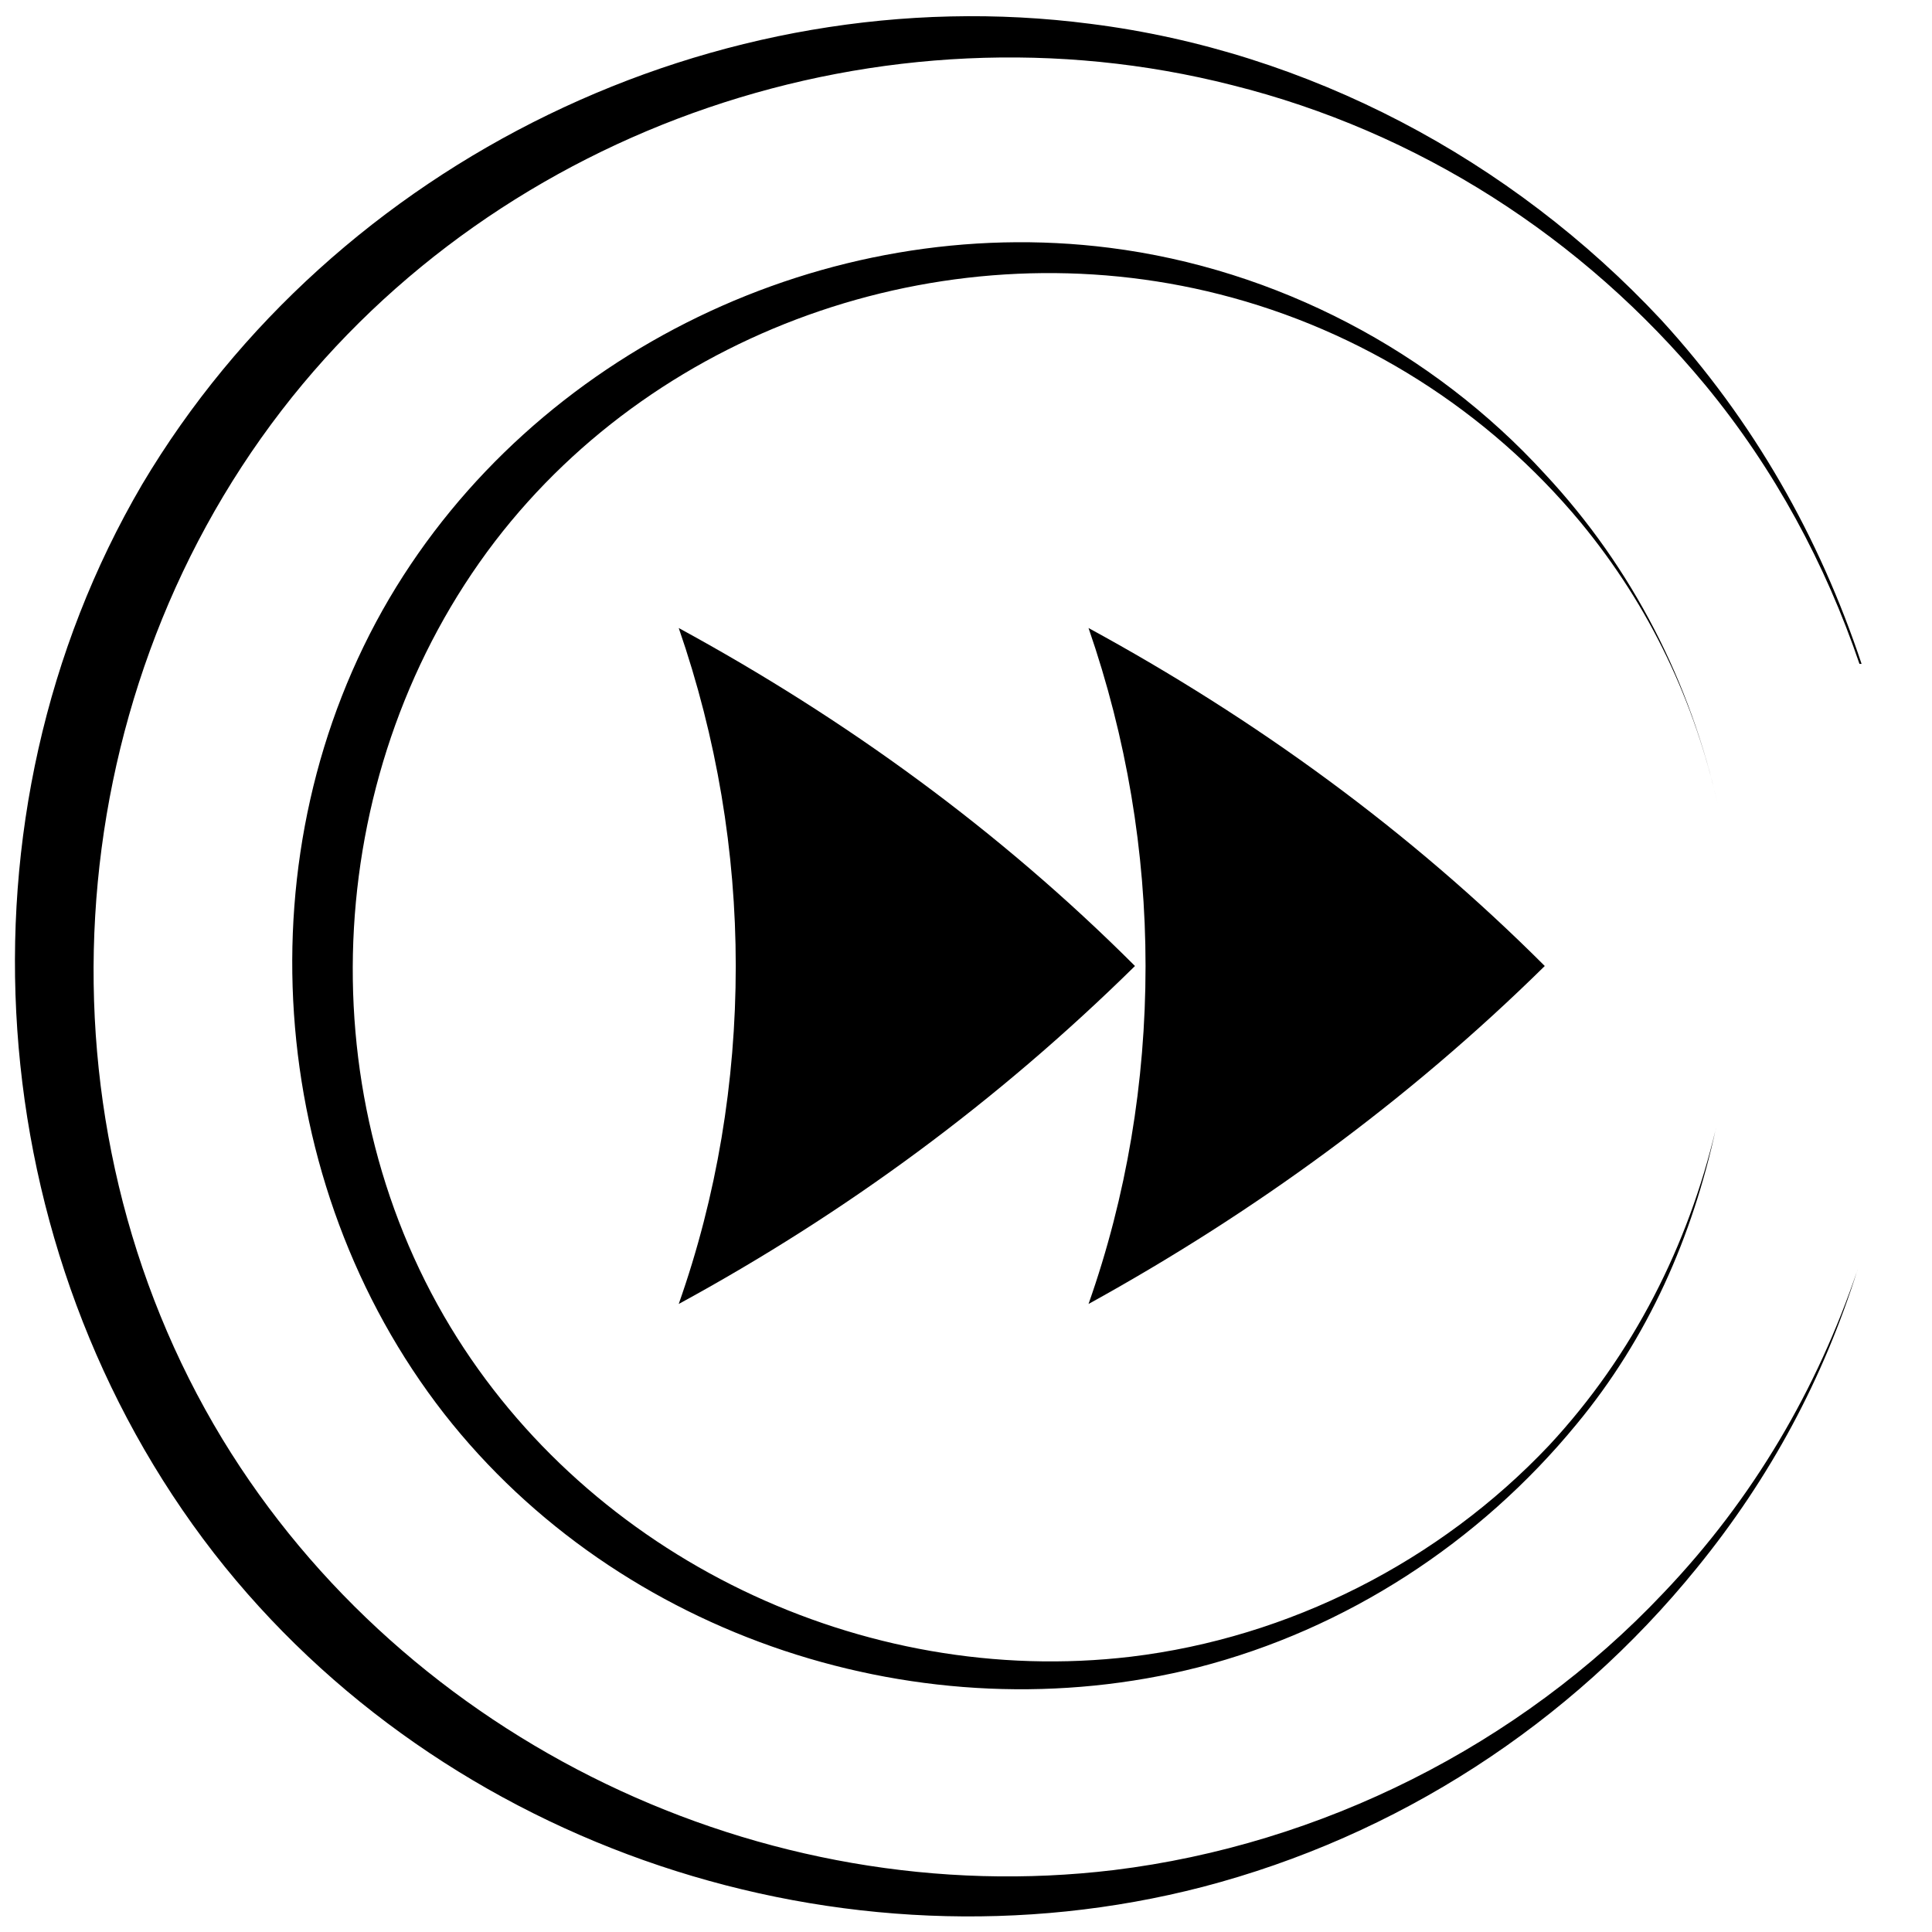
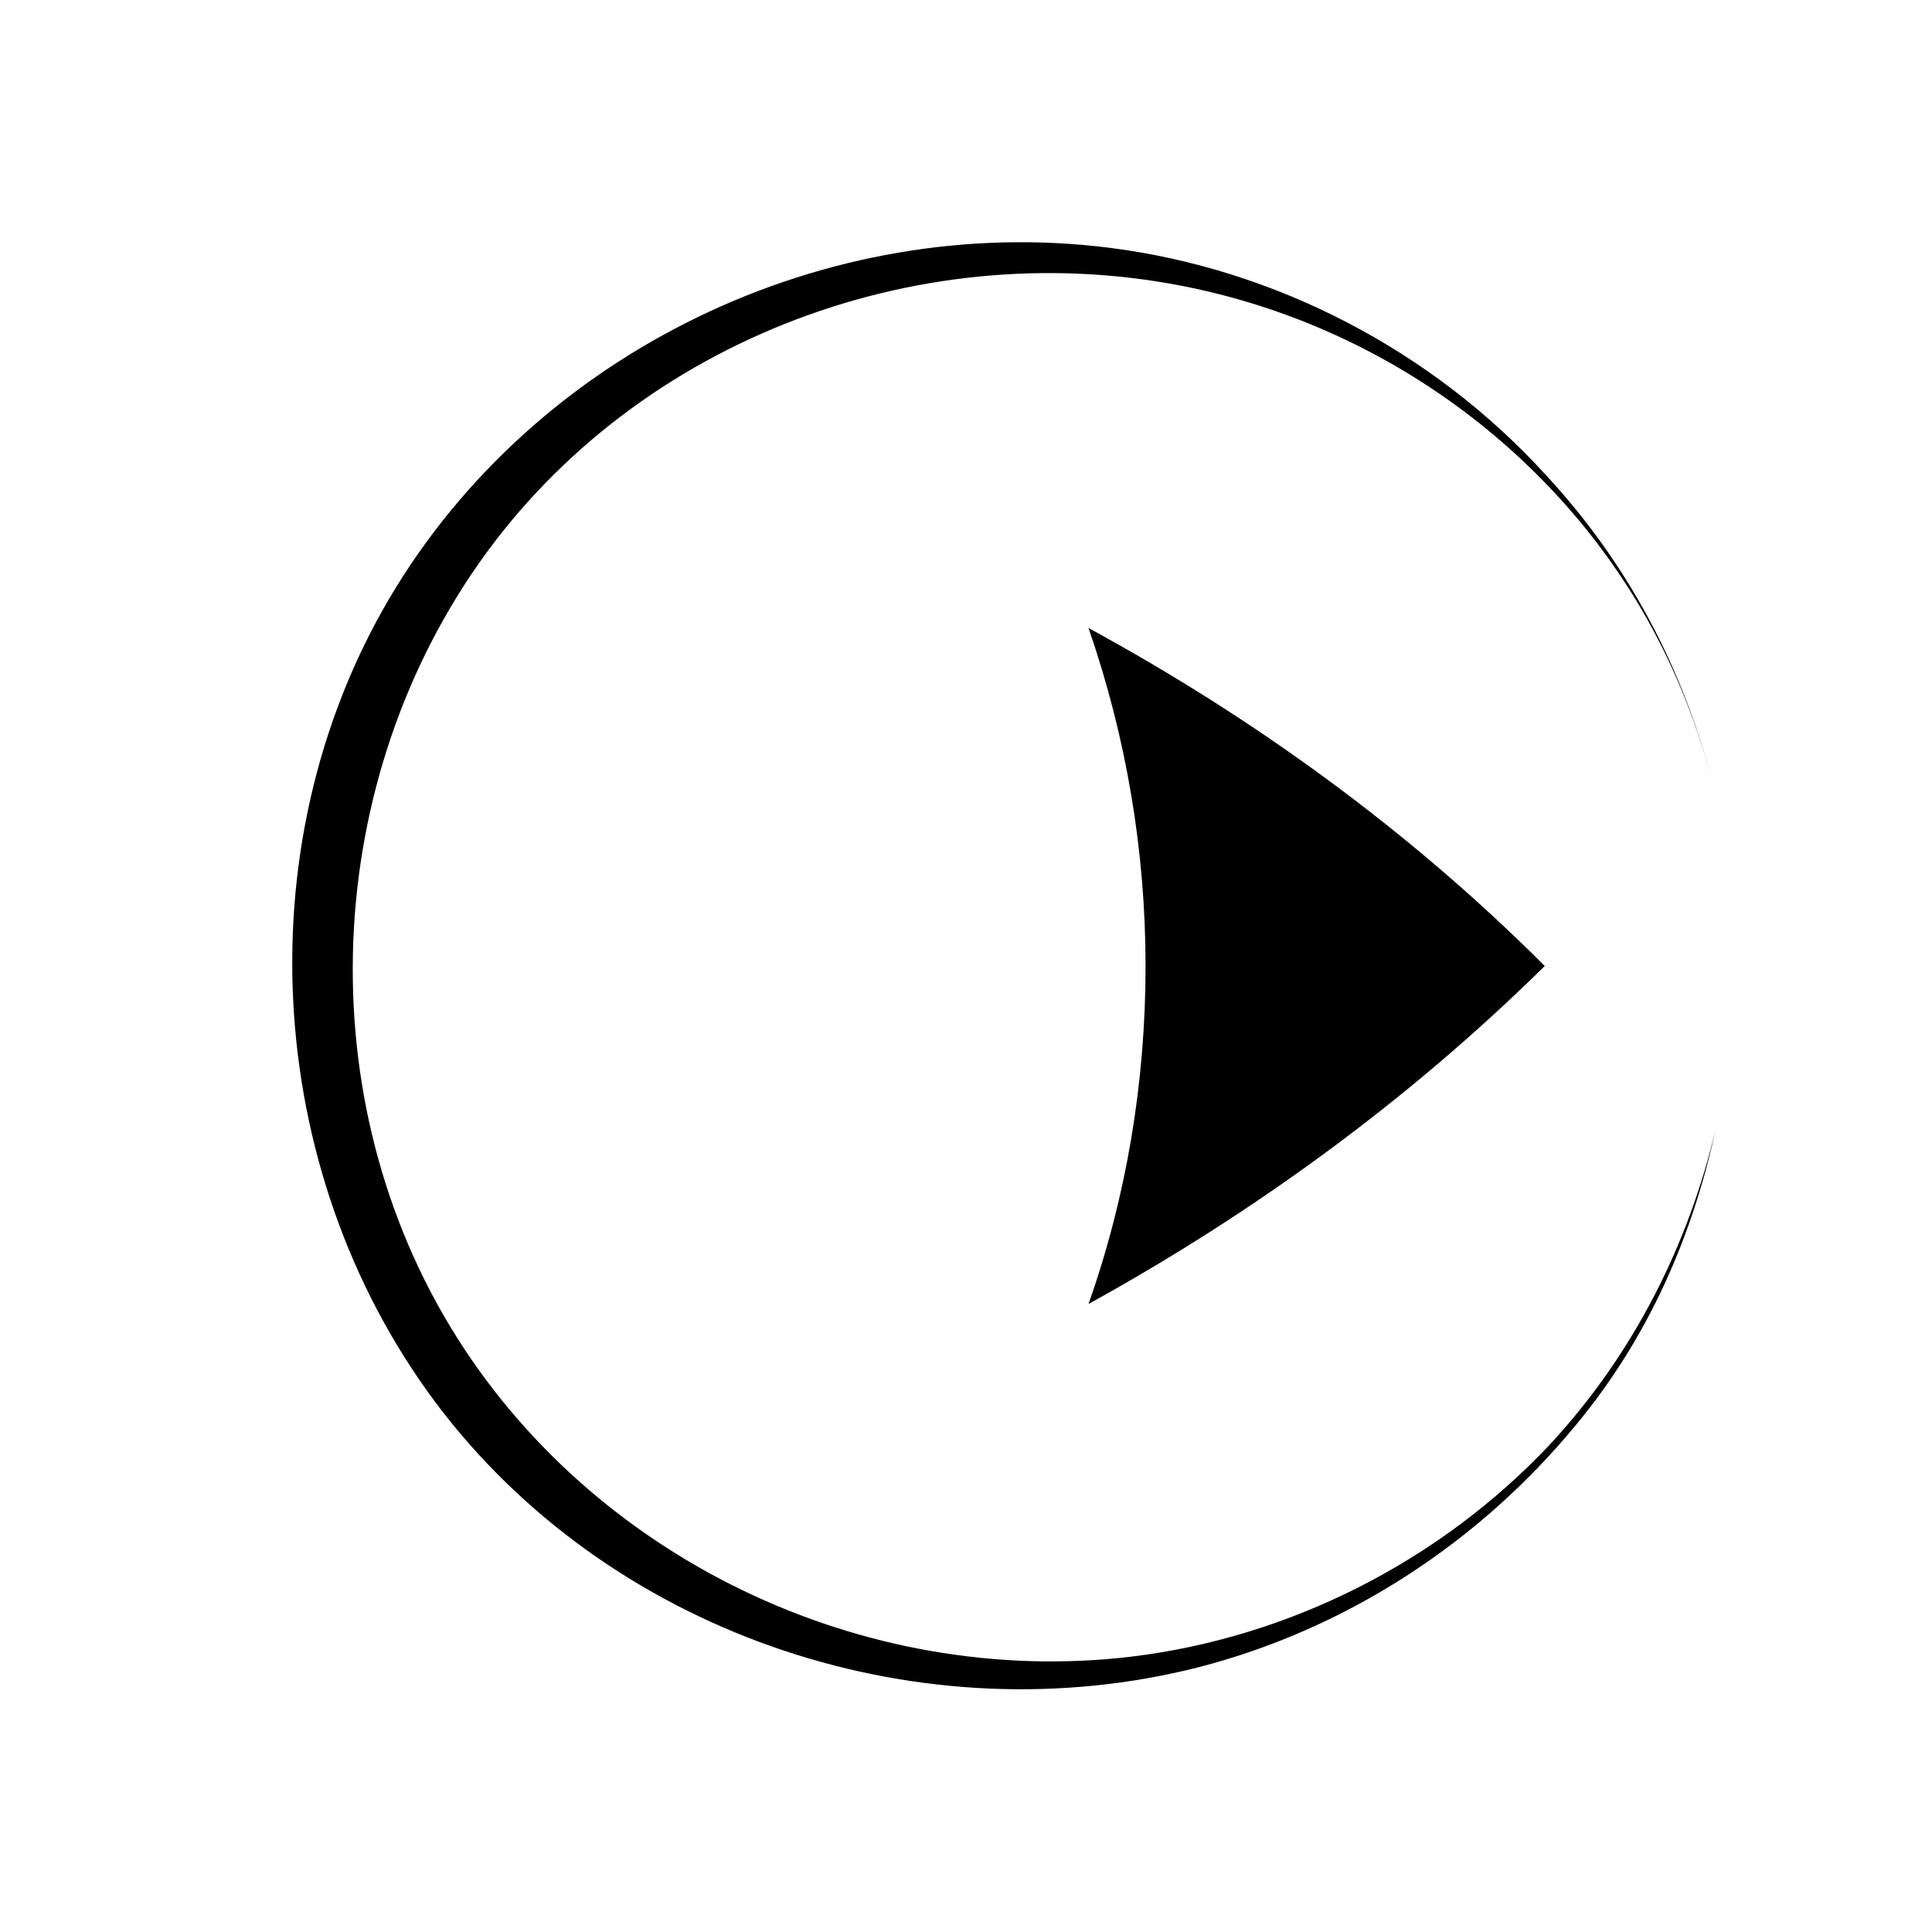
<svg xmlns="http://www.w3.org/2000/svg" width="800px" height="800px" version="1.1" viewBox="144 144 512 512">
  <defs>
    <clipPath id="a">
      <path d="m148.09 148.09h489.91v503.81h-489.91z" />
    </clipPath>
  </defs>
-   <path d="m444.78 400c-35.828-35.828-76.691-65.496-120.91-89.566 10.078 29.109 15.113 59.336 15.113 89.566 0 30.789-5.039 61.016-15.113 89.566 44.223-24.074 84.527-53.742 120.91-89.566z" />
+   <path d="m444.78 400z" />
  <path d="m553.38 400c-35.828-35.828-76.691-65.496-120.91-89.566 10.078 29.109 15.113 59.336 15.113 89.566 0 30.789-5.039 61.016-15.113 89.566 43.664-24.074 84.531-53.742 120.91-89.566z" />
  <path d="m598.72 443.1c-7.277 30.789-21.832 59.898-44.223 83.969-29.109 30.789-68.855 50.941-110.84 55.98-71.09 8.395-143.3-26.312-180.25-87.328-38.625-63.816-33.586-148.9 11.754-208.24 44.227-57.656 121.48-83.406 192.01-65.496 37.504 9.516 71.094 30.789 95.723 60.457 18.473 22.391 30.23 47.582 36.387 75.012-7.277-32.469-22.391-62.695-45.902-87.887-29.668-32.465-71.09-54.297-115.32-59.895-75.012-9.516-152.26 27.43-190.89 92.926-39.184 66.613-33.027 155.06 14.555 216.08 46.461 59.336 127.07 85.645 199.84 67.172 39.184-10.078 74.453-33.027 100.2-64.375 19.031-22.953 30.789-49.82 36.945-78.371 0.559 0 0.559 0 0 0z" />
  <g clip-path="url(#a)">
-     <path d="m636.23 480.61c-10.637 31.348-27.43 60.457-51.5 85.645-38.066 40.305-90.688 66.613-145.55 73.332-92.926 11.195-187.53-34.148-236.23-114.2-50.941-83.969-44.223-194.8 15.676-272.62 58.215-75.57 159.54-109.72 251.9-86.207 49.262 12.316 92.926 40.305 125.39 79.488 18.473 22.391 31.906 47.582 40.863 73.891h0.559c-11.195-33.586-28.551-64.375-53.18-91.246-39.746-42.543-93.484-71.094-151.14-78.371-99.078-12.871-200.4 36.391-251.34 122.04-51.5 87.887-43.105 203.2 19.031 283.25 61.016 78.371 166.82 113.08 261.98 88.445 51.5-13.434 97.402-43.105 130.99-84.527 19.594-24.07 33.586-50.383 42.543-78.93h0.004z" />
-   </g>
+     </g>
</svg>